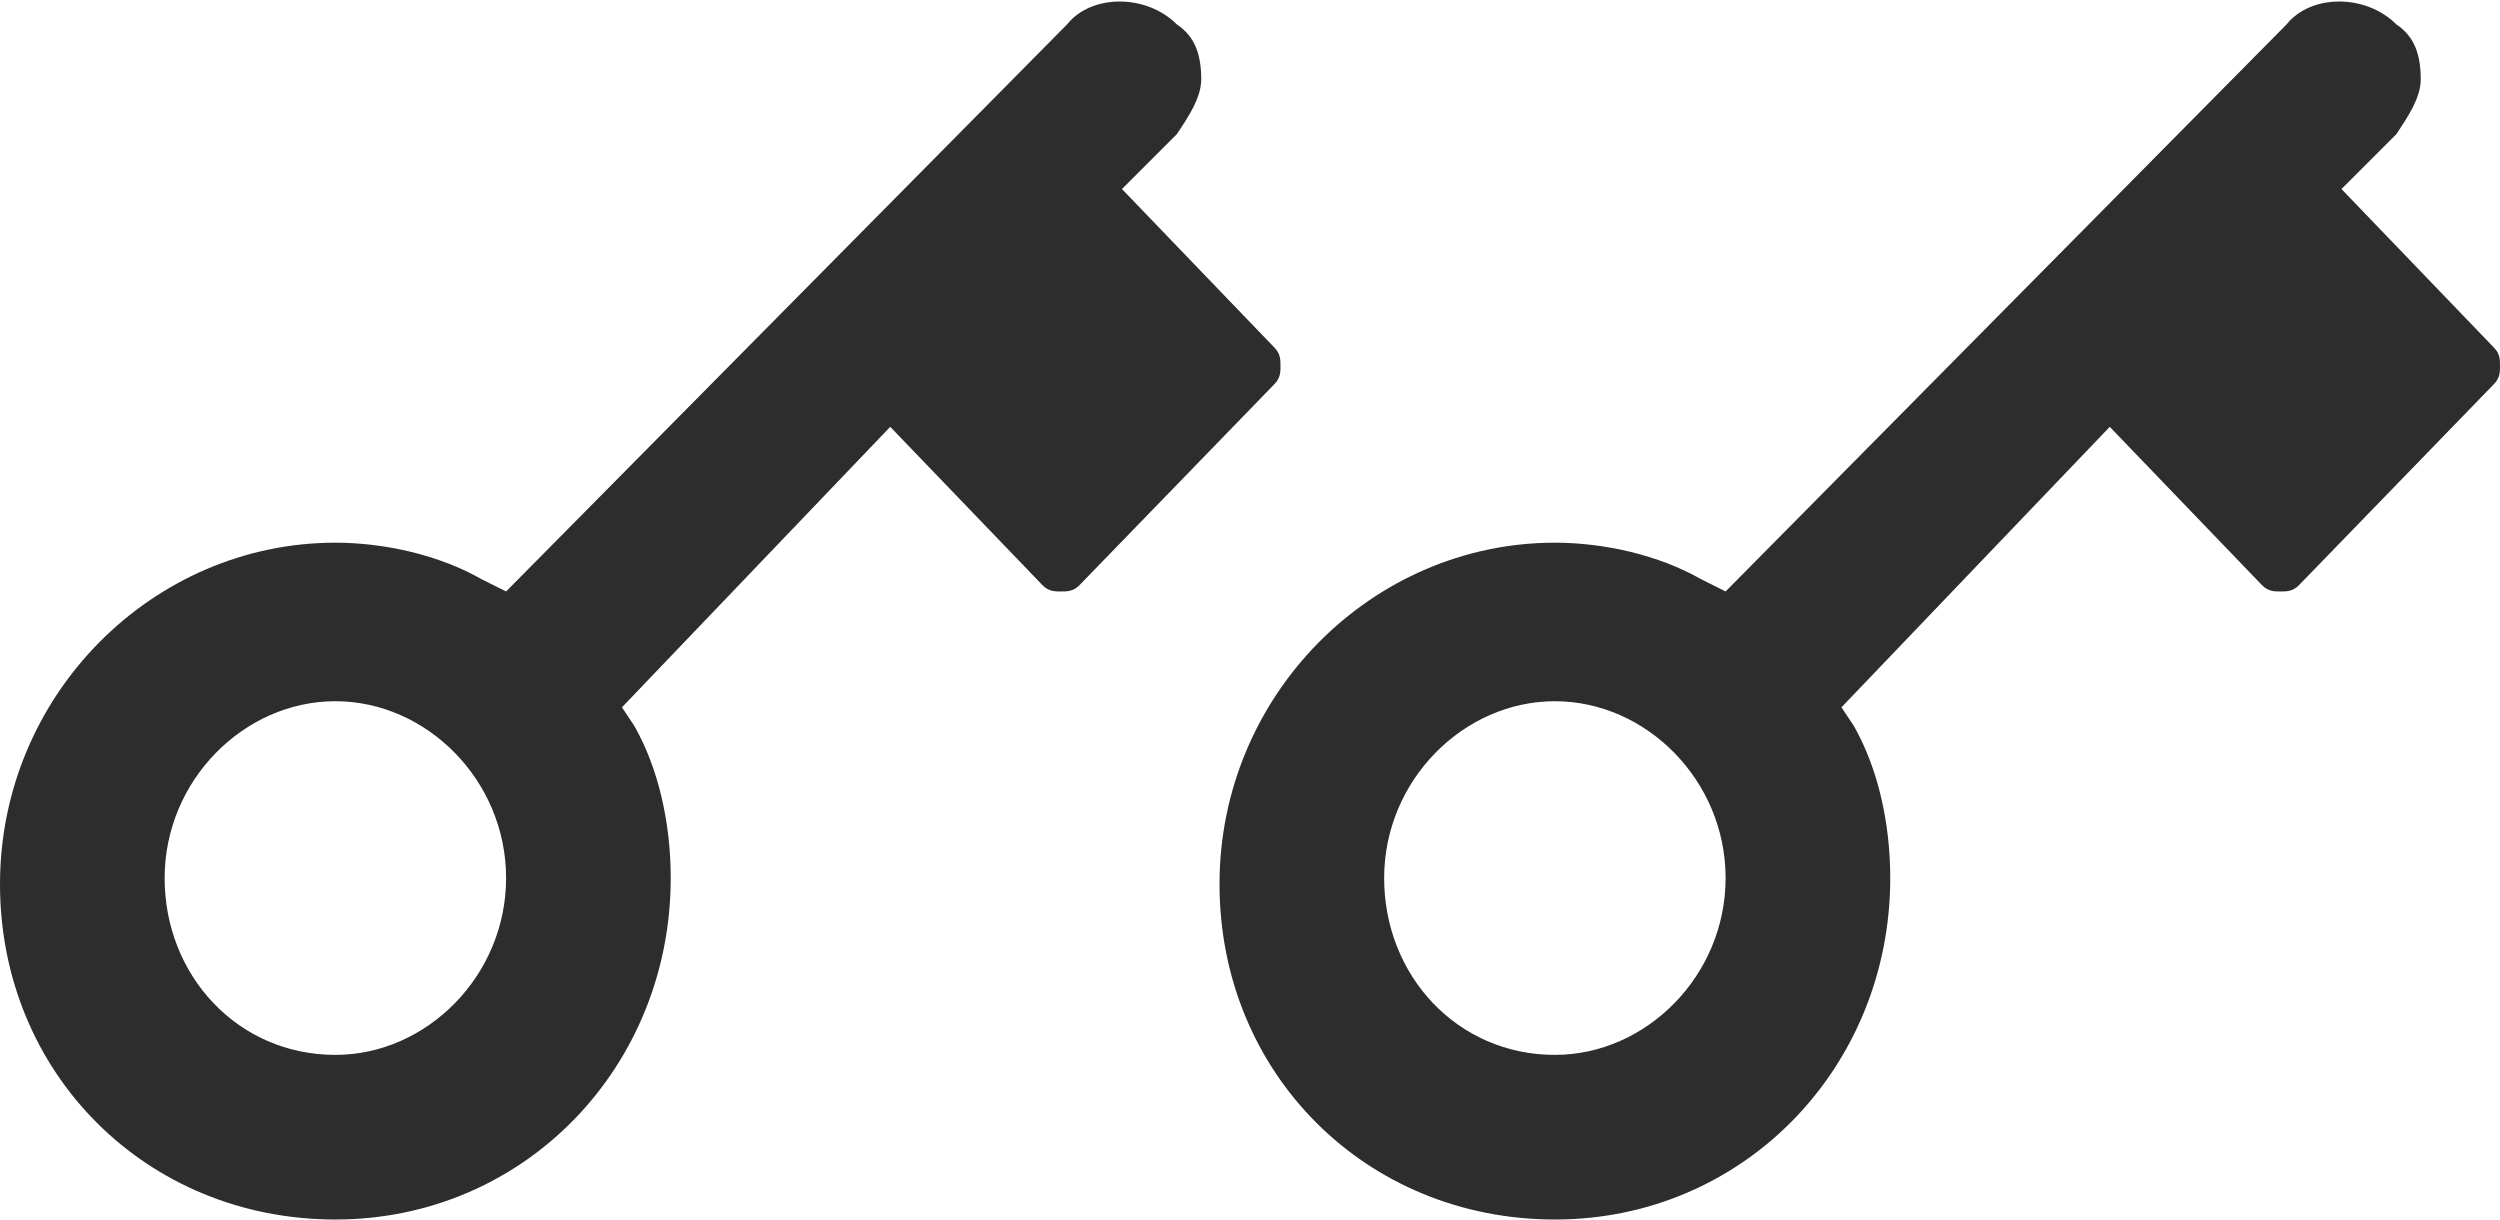
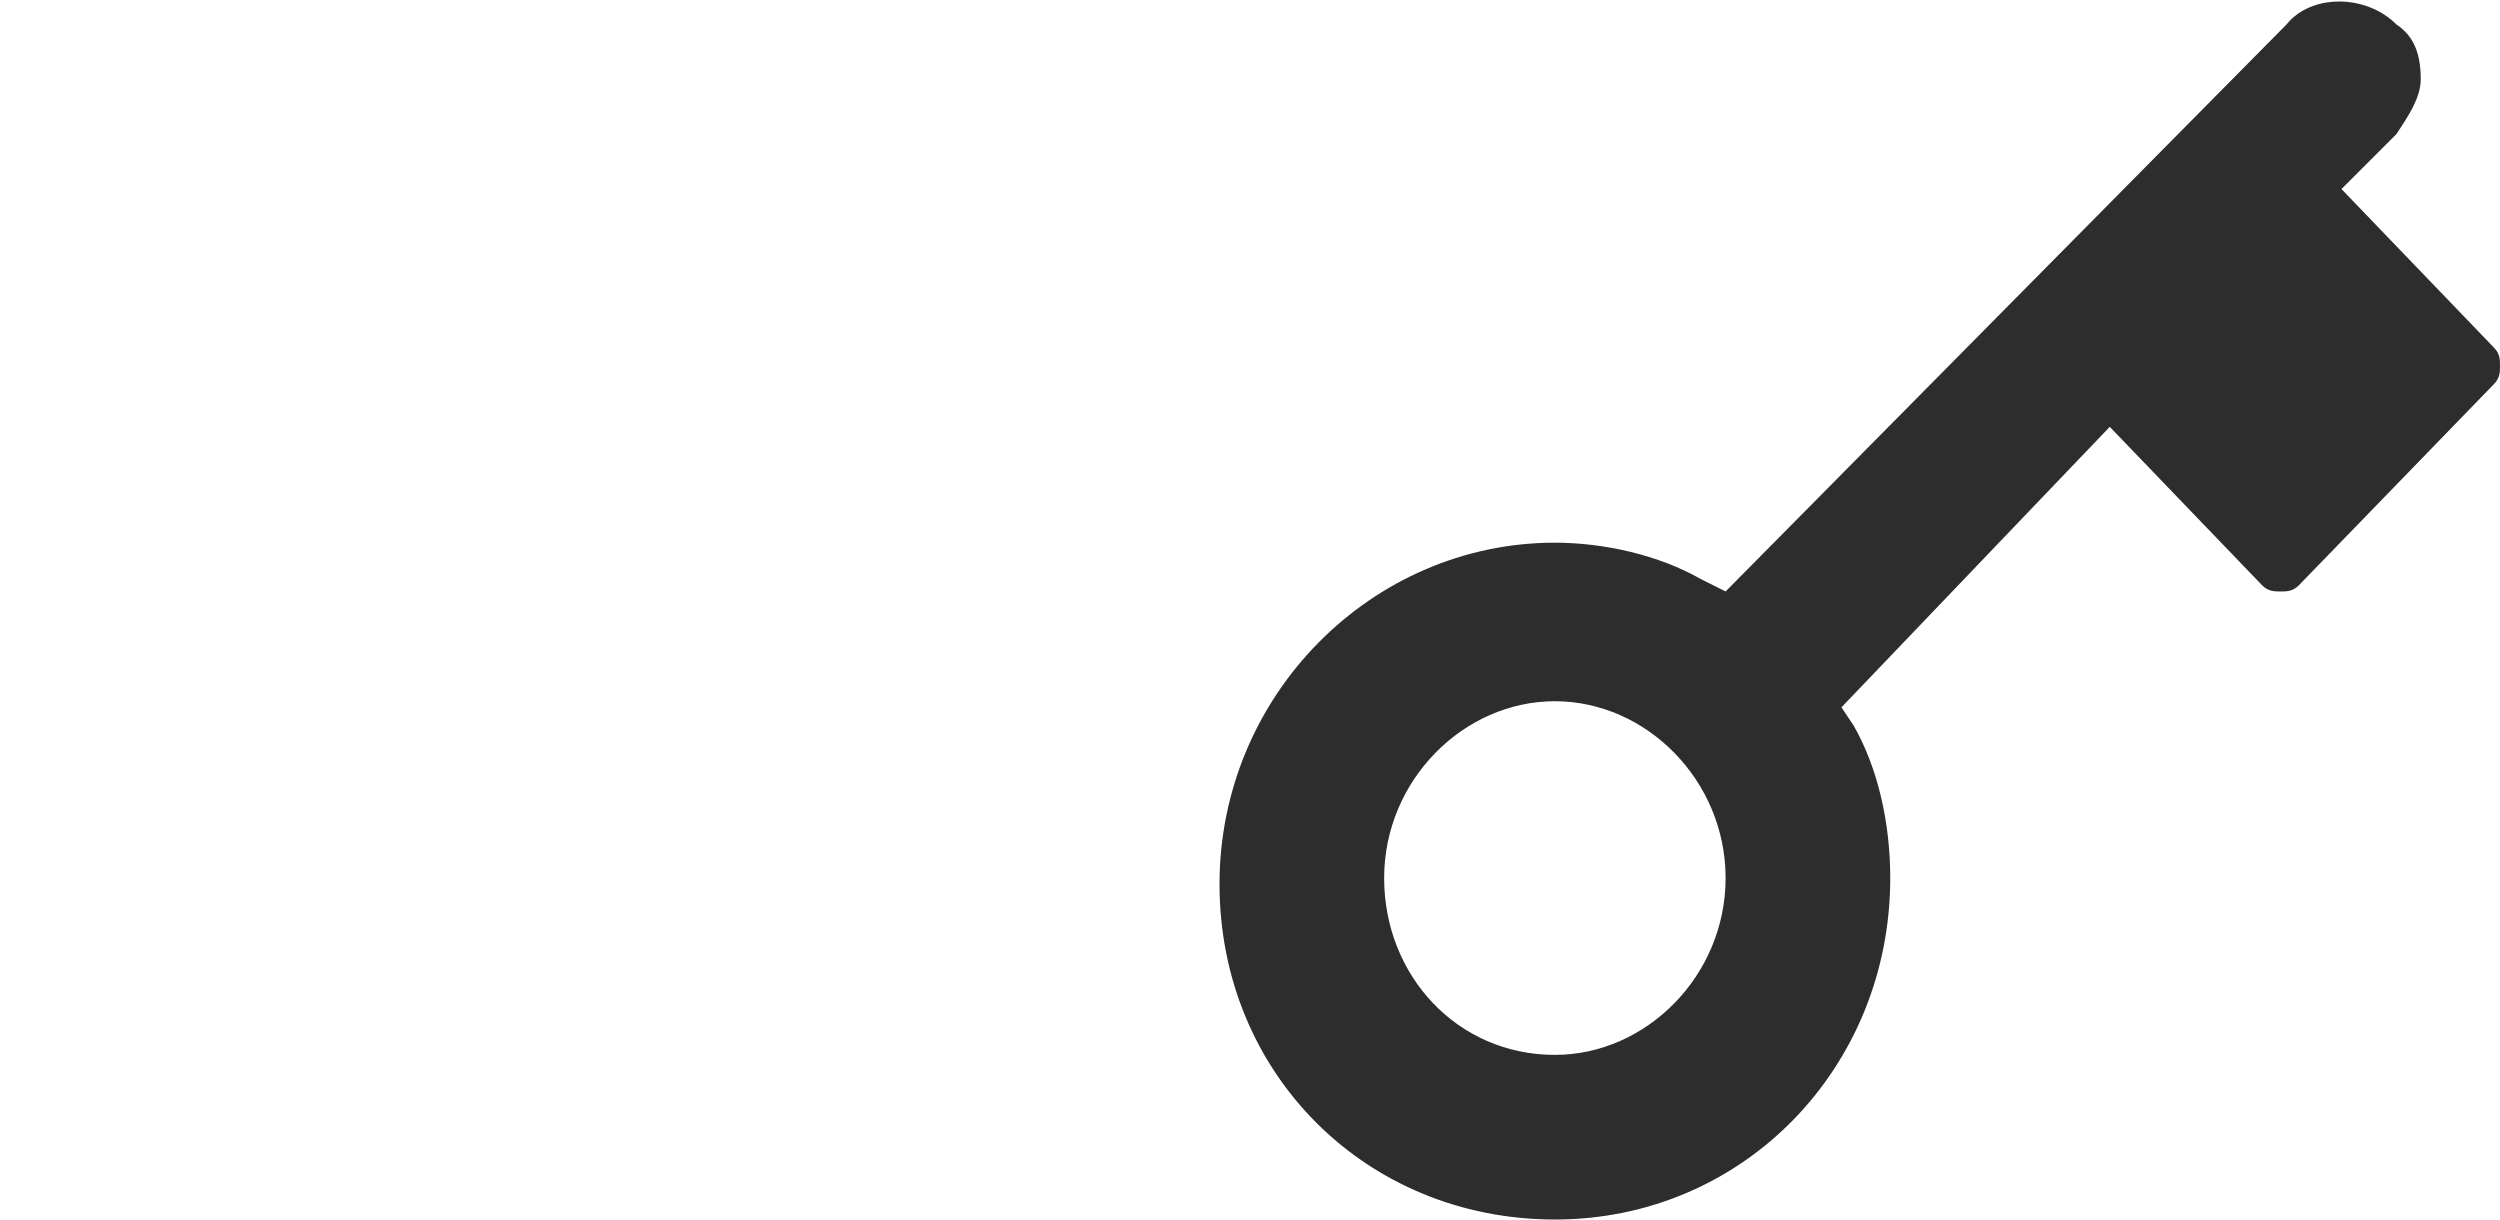
<svg xmlns="http://www.w3.org/2000/svg" version="1.1" id="Layer_1" x="0px" y="0px" viewBox="0 0 41 20" style="enable-background:new 0 0 41 20;" xml:space="preserve">
  <style type="text/css">
	.st0{fill:#2D2D2D;}
</style>
-   <path class="st0" d="M17.1,9.6c0.1,0.1,0.2,0.1,0.3,0.1c0.1,0,0.2,0,0.3-0.1l3.2-3.3C21,6.2,21,6.1,21,6s0-0.2-0.1-0.3l-2.5-2.6  l0.9-0.9c0.2-0.3,0.4-0.6,0.4-0.9c0-0.4-0.1-0.7-0.4-0.9c-0.5-0.5-1.4-0.5-1.8,0L8.3,9.7L7.9,9.5C7.2,9.1,6.3,8.9,5.5,8.9  c-3,0-5.5,2.5-5.5,5.6S2.4,20,5.5,20s5.5-2.5,5.5-5.6c0-0.9-0.2-1.8-0.6-2.5l-0.2-0.3L14.6,7L17.1,9.6z M5.5,17.3  c-1.6,0-2.8-1.3-2.8-2.9s1.3-2.9,2.8-2.9s2.8,1.3,2.8,2.9S7,17.3,5.5,17.3z" />
  <path class="st0" d="M37.1,9.6c0.1,0.1,0.2,0.1,0.3,0.1s0.2,0,0.3-0.1l3.2-3.3C41,6.2,41,6.1,41,6s0-0.2-0.1-0.3l-2.5-2.6l0.9-0.9  c0.2-0.3,0.4-0.6,0.4-0.9c0-0.4-0.1-0.7-0.4-0.9c-0.5-0.5-1.4-0.5-1.8,0l-9.2,9.3l-0.4-0.2c-0.7-0.4-1.6-0.6-2.4-0.6  c-3,0-5.5,2.5-5.5,5.6s2.4,5.5,5.5,5.5s5.5-2.5,5.5-5.6c0-0.9-0.2-1.8-0.6-2.5l-0.2-0.3L34.6,7L37.1,9.6z M25.5,17.3  c-1.6,0-2.8-1.3-2.8-2.9s1.3-2.9,2.8-2.9s2.8,1.3,2.8,2.9S27,17.3,25.5,17.3z" />
</svg>